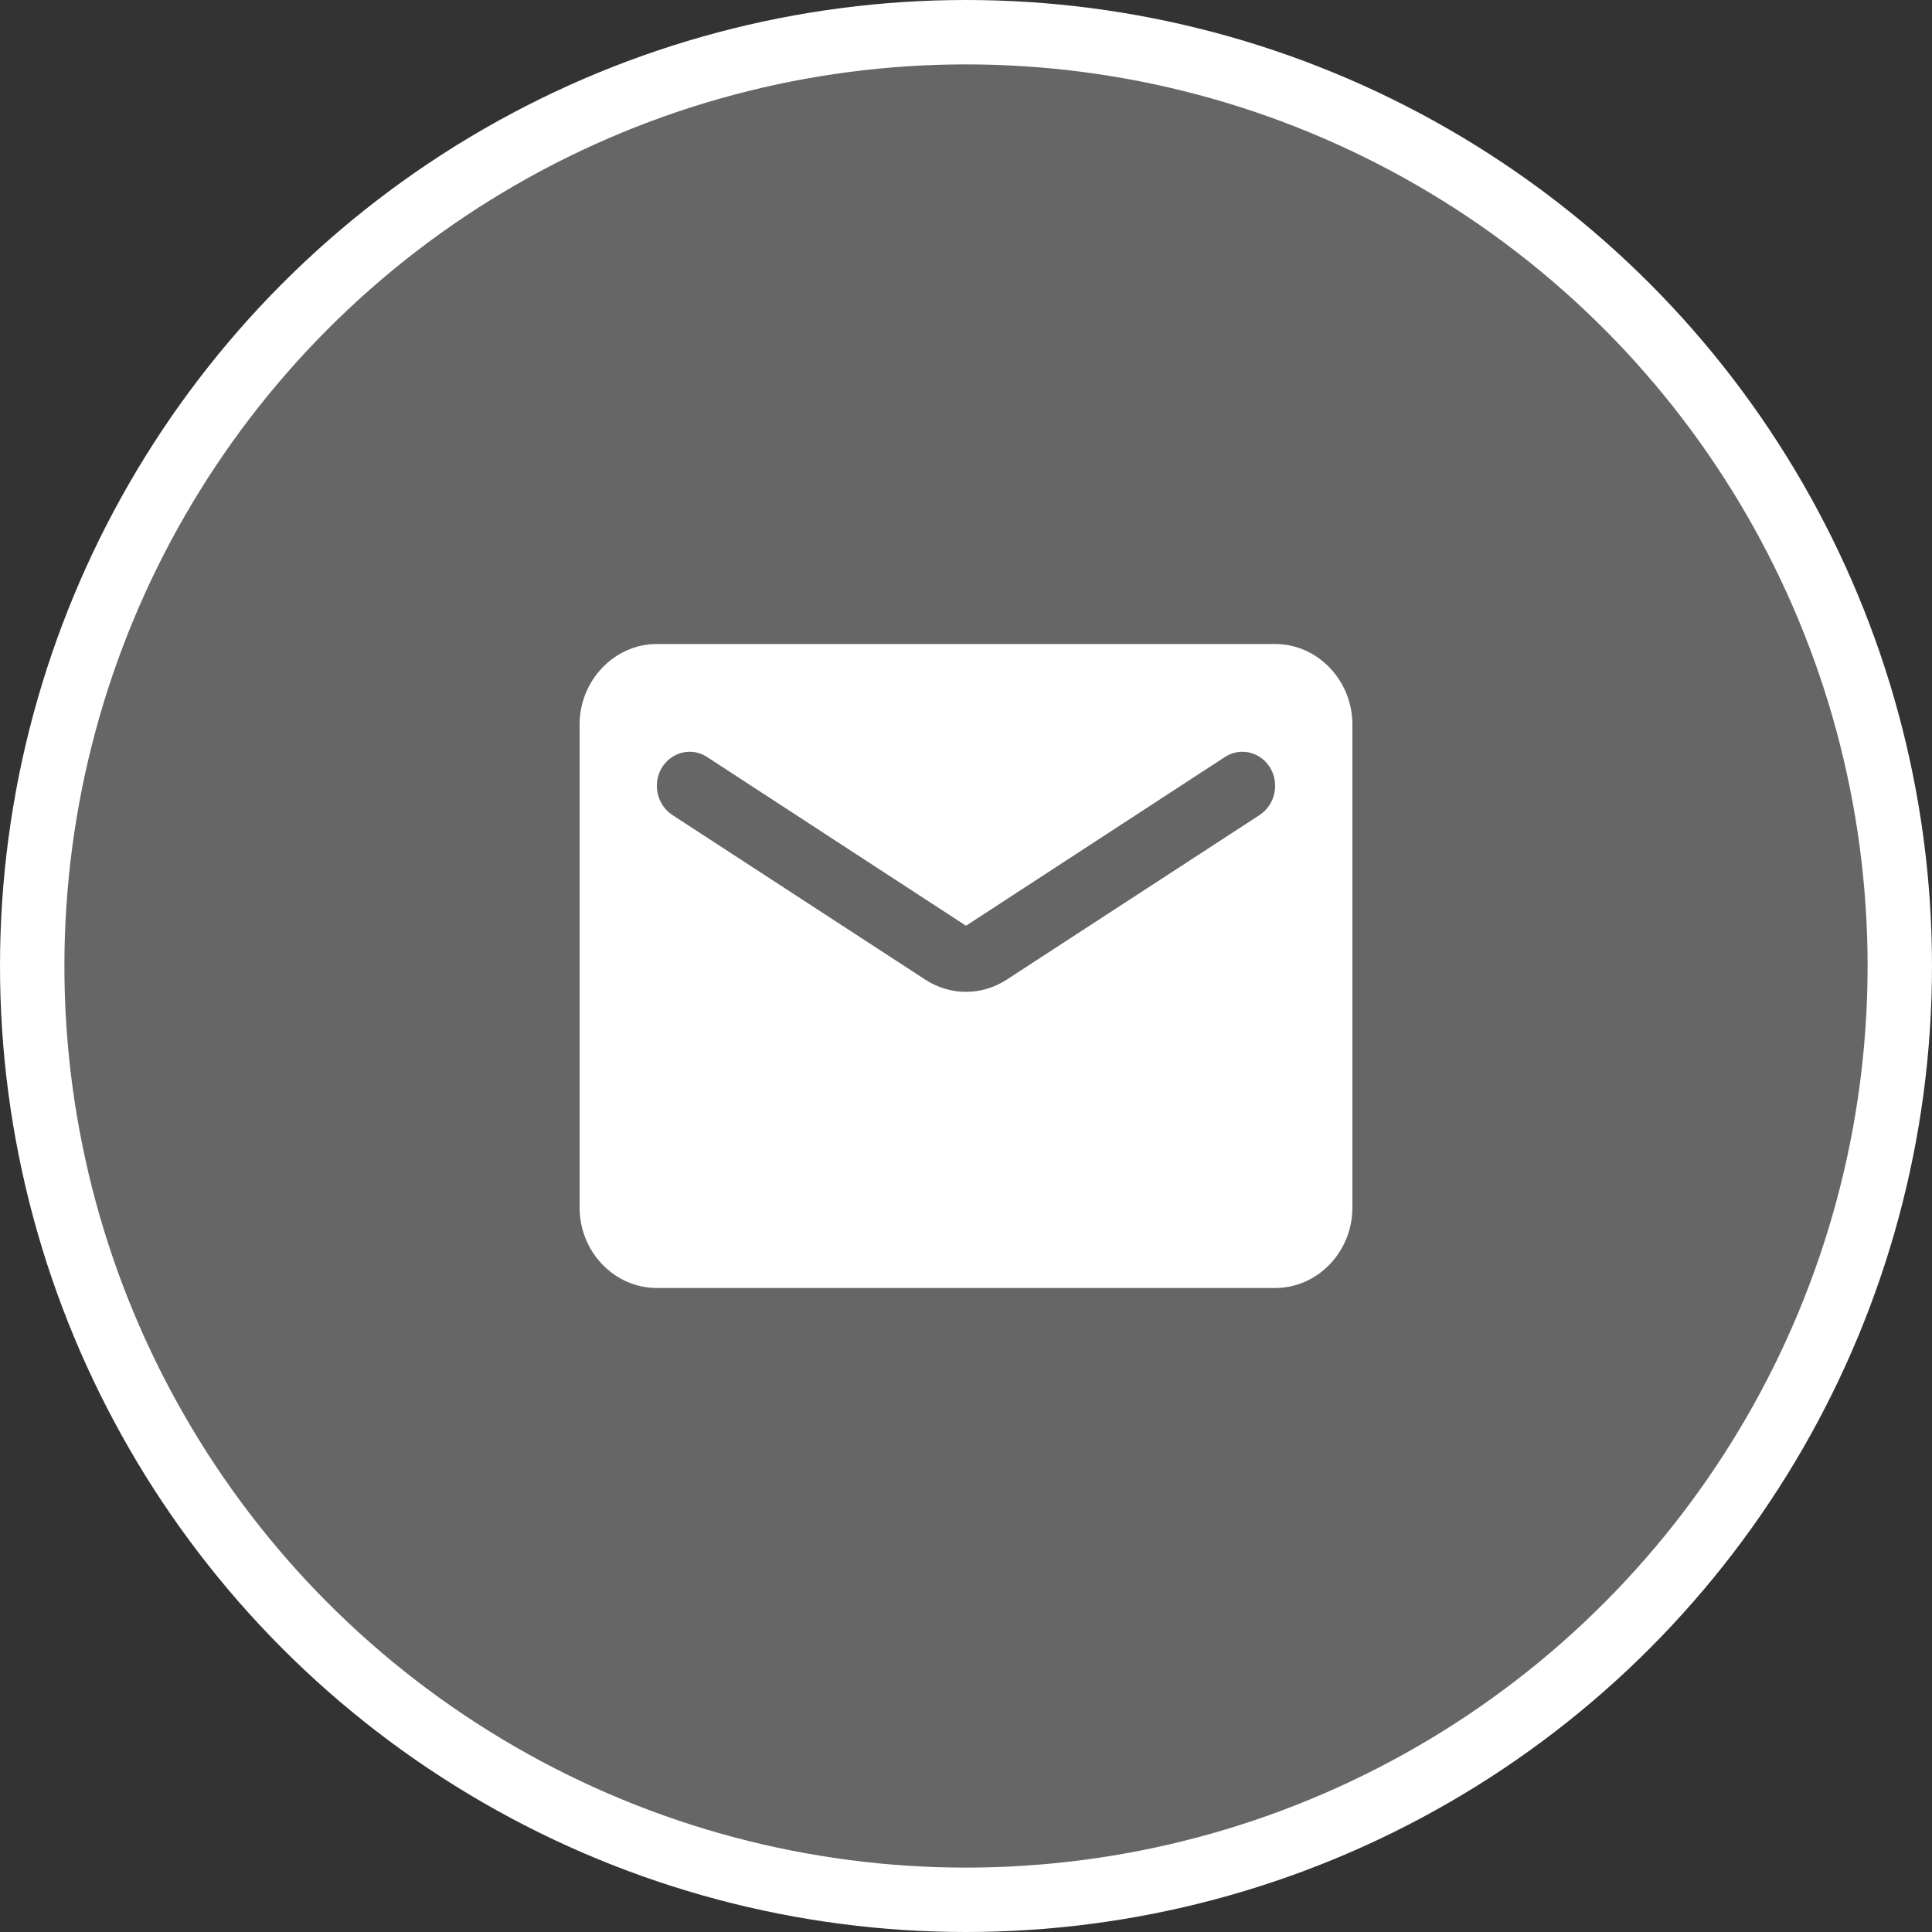
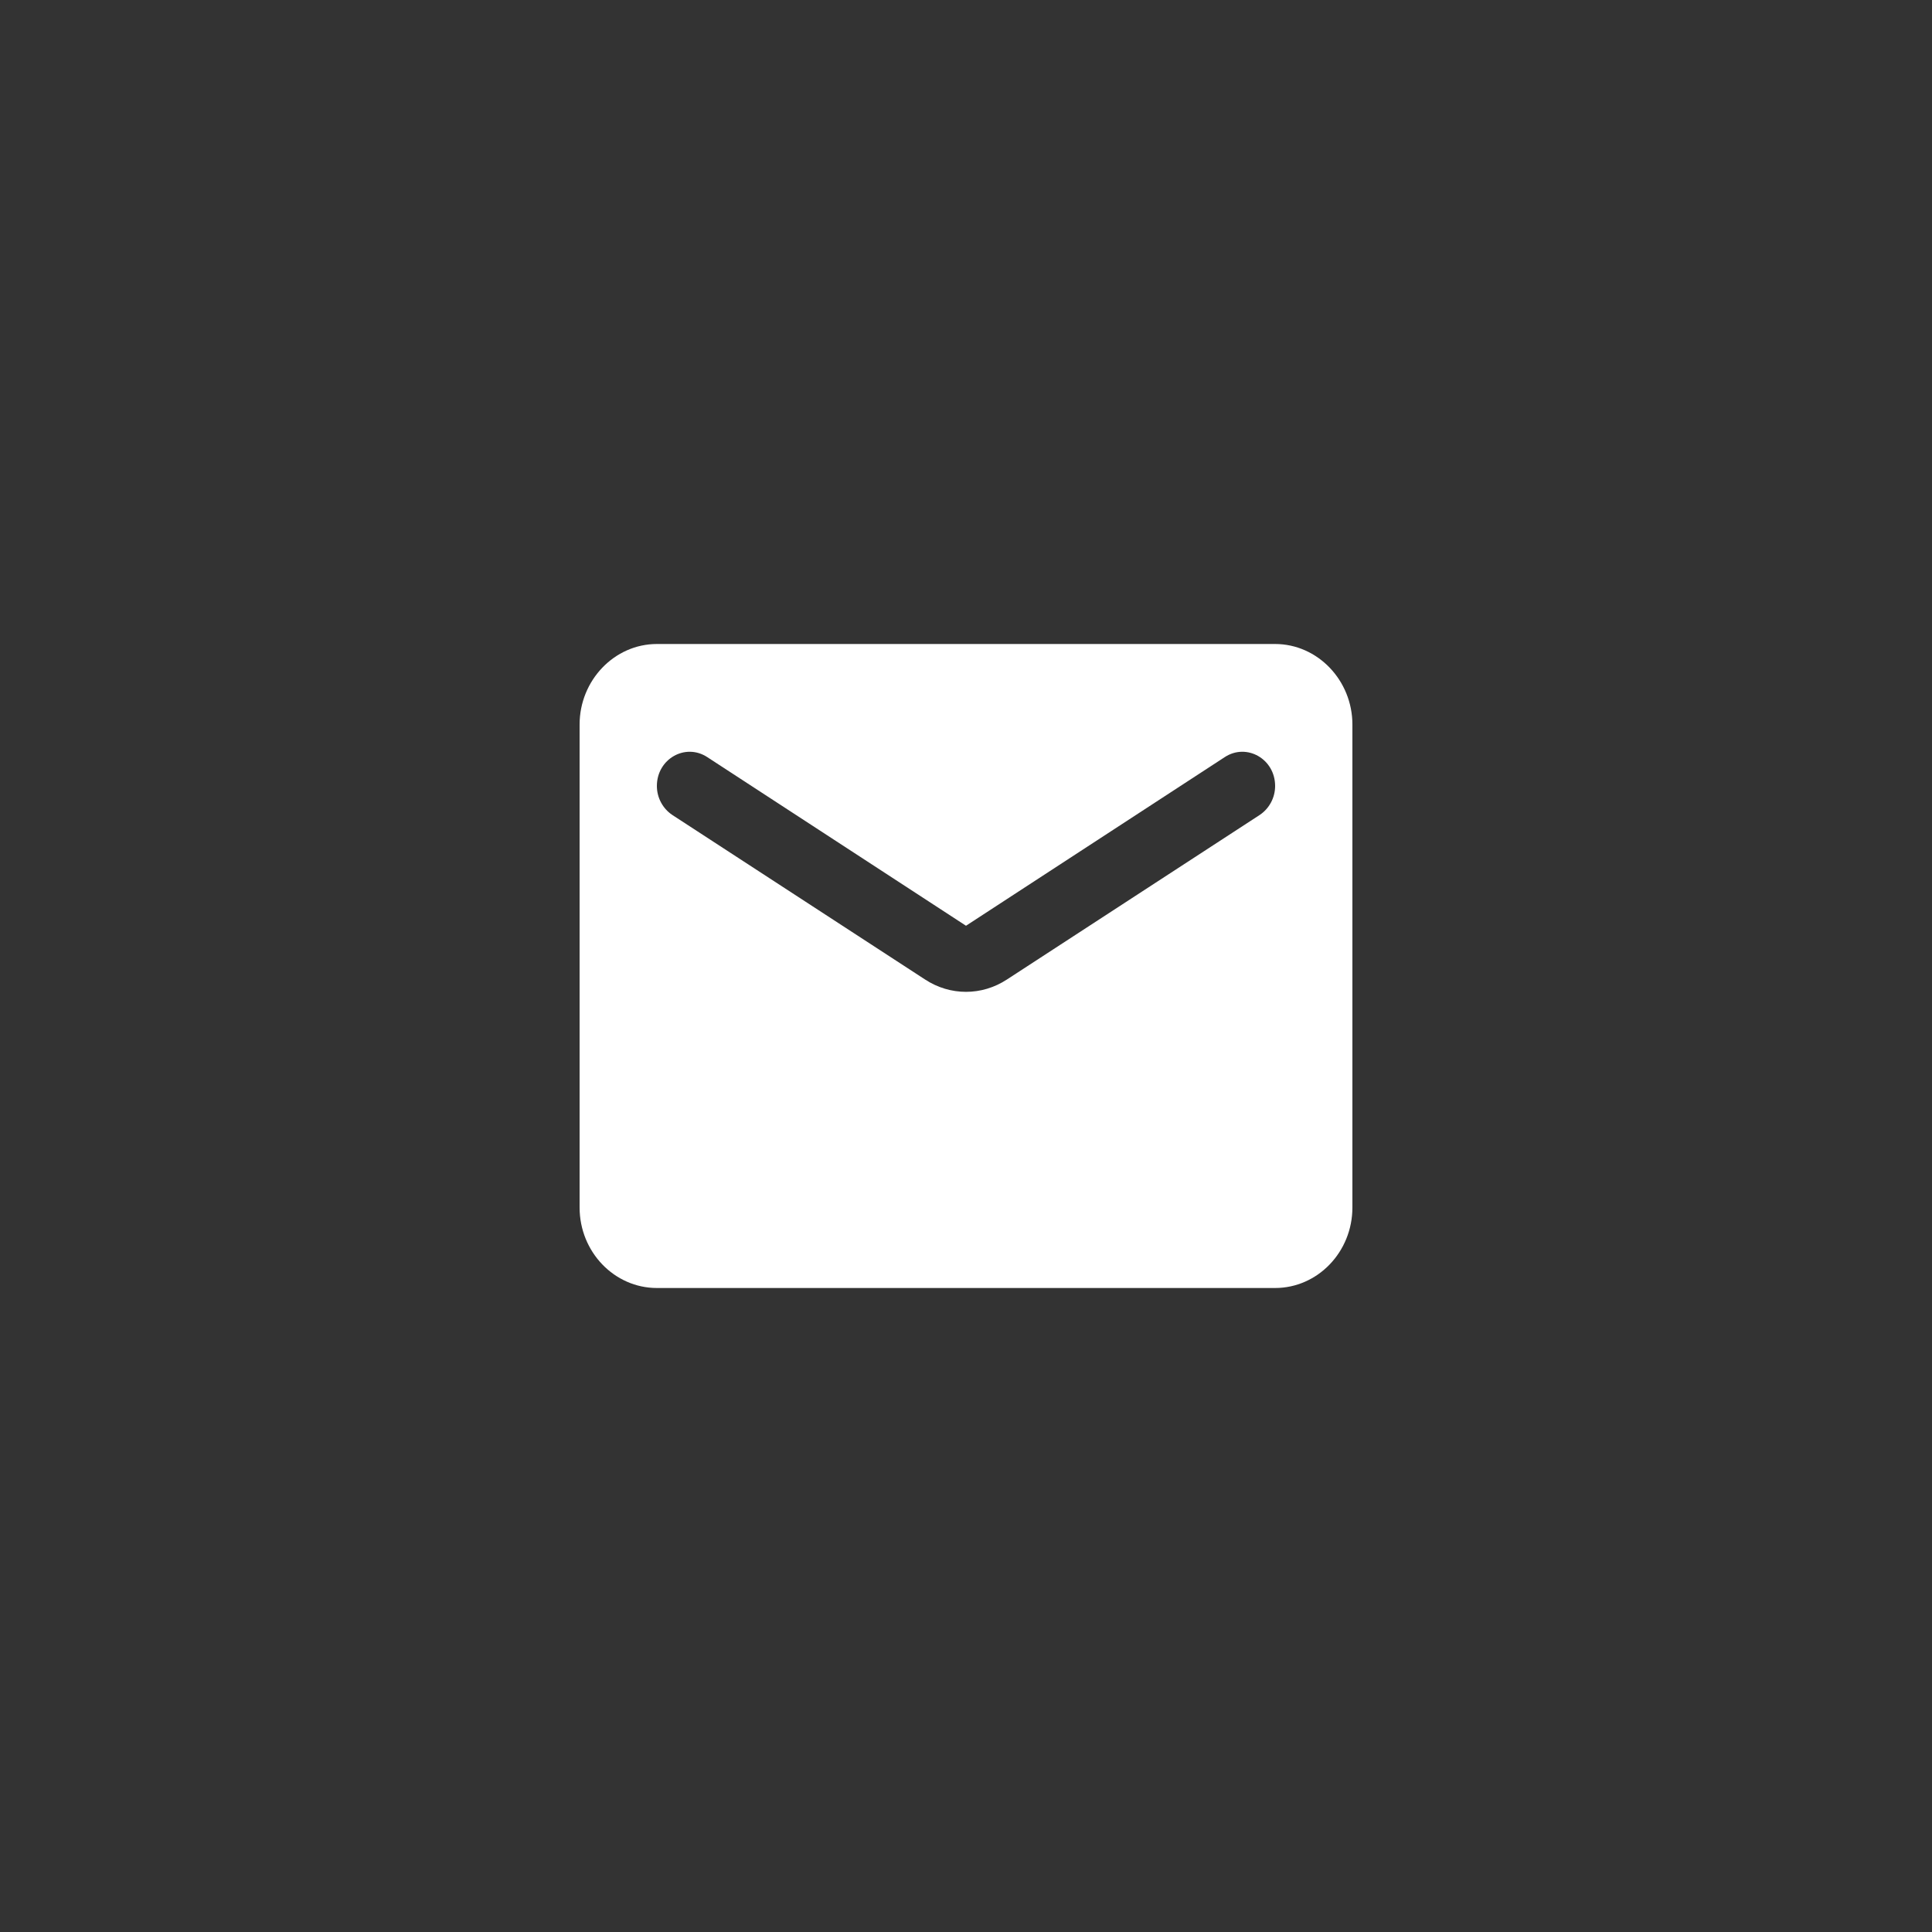
<svg xmlns="http://www.w3.org/2000/svg" width="60" height="60" viewBox="0 0 60 60" fill="none">
  <rect x="0" y="0" width="60" height="60" fill="#333333" stroke="none" />
-   <circle cx="30" cy="30" r="29" fill="white" fill-opacity="0.25" stroke="white" stroke-width="2" />
-   <path d="M39.6 20H20.4C19.08 20 18 21.13 18 22.5V37.5C18 38.88 19.08 40 20.4 40H39.6C40.92 40 42 38.88 42 37.5V22.5C42 21.13 40.92 20 39.6 20ZM39.12 25.31L31.27 30.42C30.49 30.93 29.51 30.93 28.73 30.42L20.88 25.31C20.58 25.11 20.4 24.77 20.4 24.41C20.4 23.57 21.28 23.07 21.96 23.51L30 28.75L38.04 23.51C38.72 23.07 39.6 23.57 39.6 24.41C39.6 24.77 39.42 25.11 39.12 25.31Z" fill="white" />
+   <path d="M39.6 20H20.4C19.08 20 18 21.13 18 22.5V37.5C18 38.88 19.08 40 20.4 40H39.6C40.92 40 42 38.88 42 37.5V22.5C42 21.13 40.92 20 39.6 20M39.12 25.31L31.27 30.42C30.49 30.93 29.51 30.93 28.73 30.42L20.88 25.31C20.58 25.11 20.4 24.77 20.4 24.41C20.4 23.57 21.28 23.07 21.96 23.51L30 28.75L38.04 23.51C38.72 23.07 39.6 23.57 39.6 24.41C39.6 24.77 39.42 25.11 39.12 25.31Z" fill="white" />
</svg>